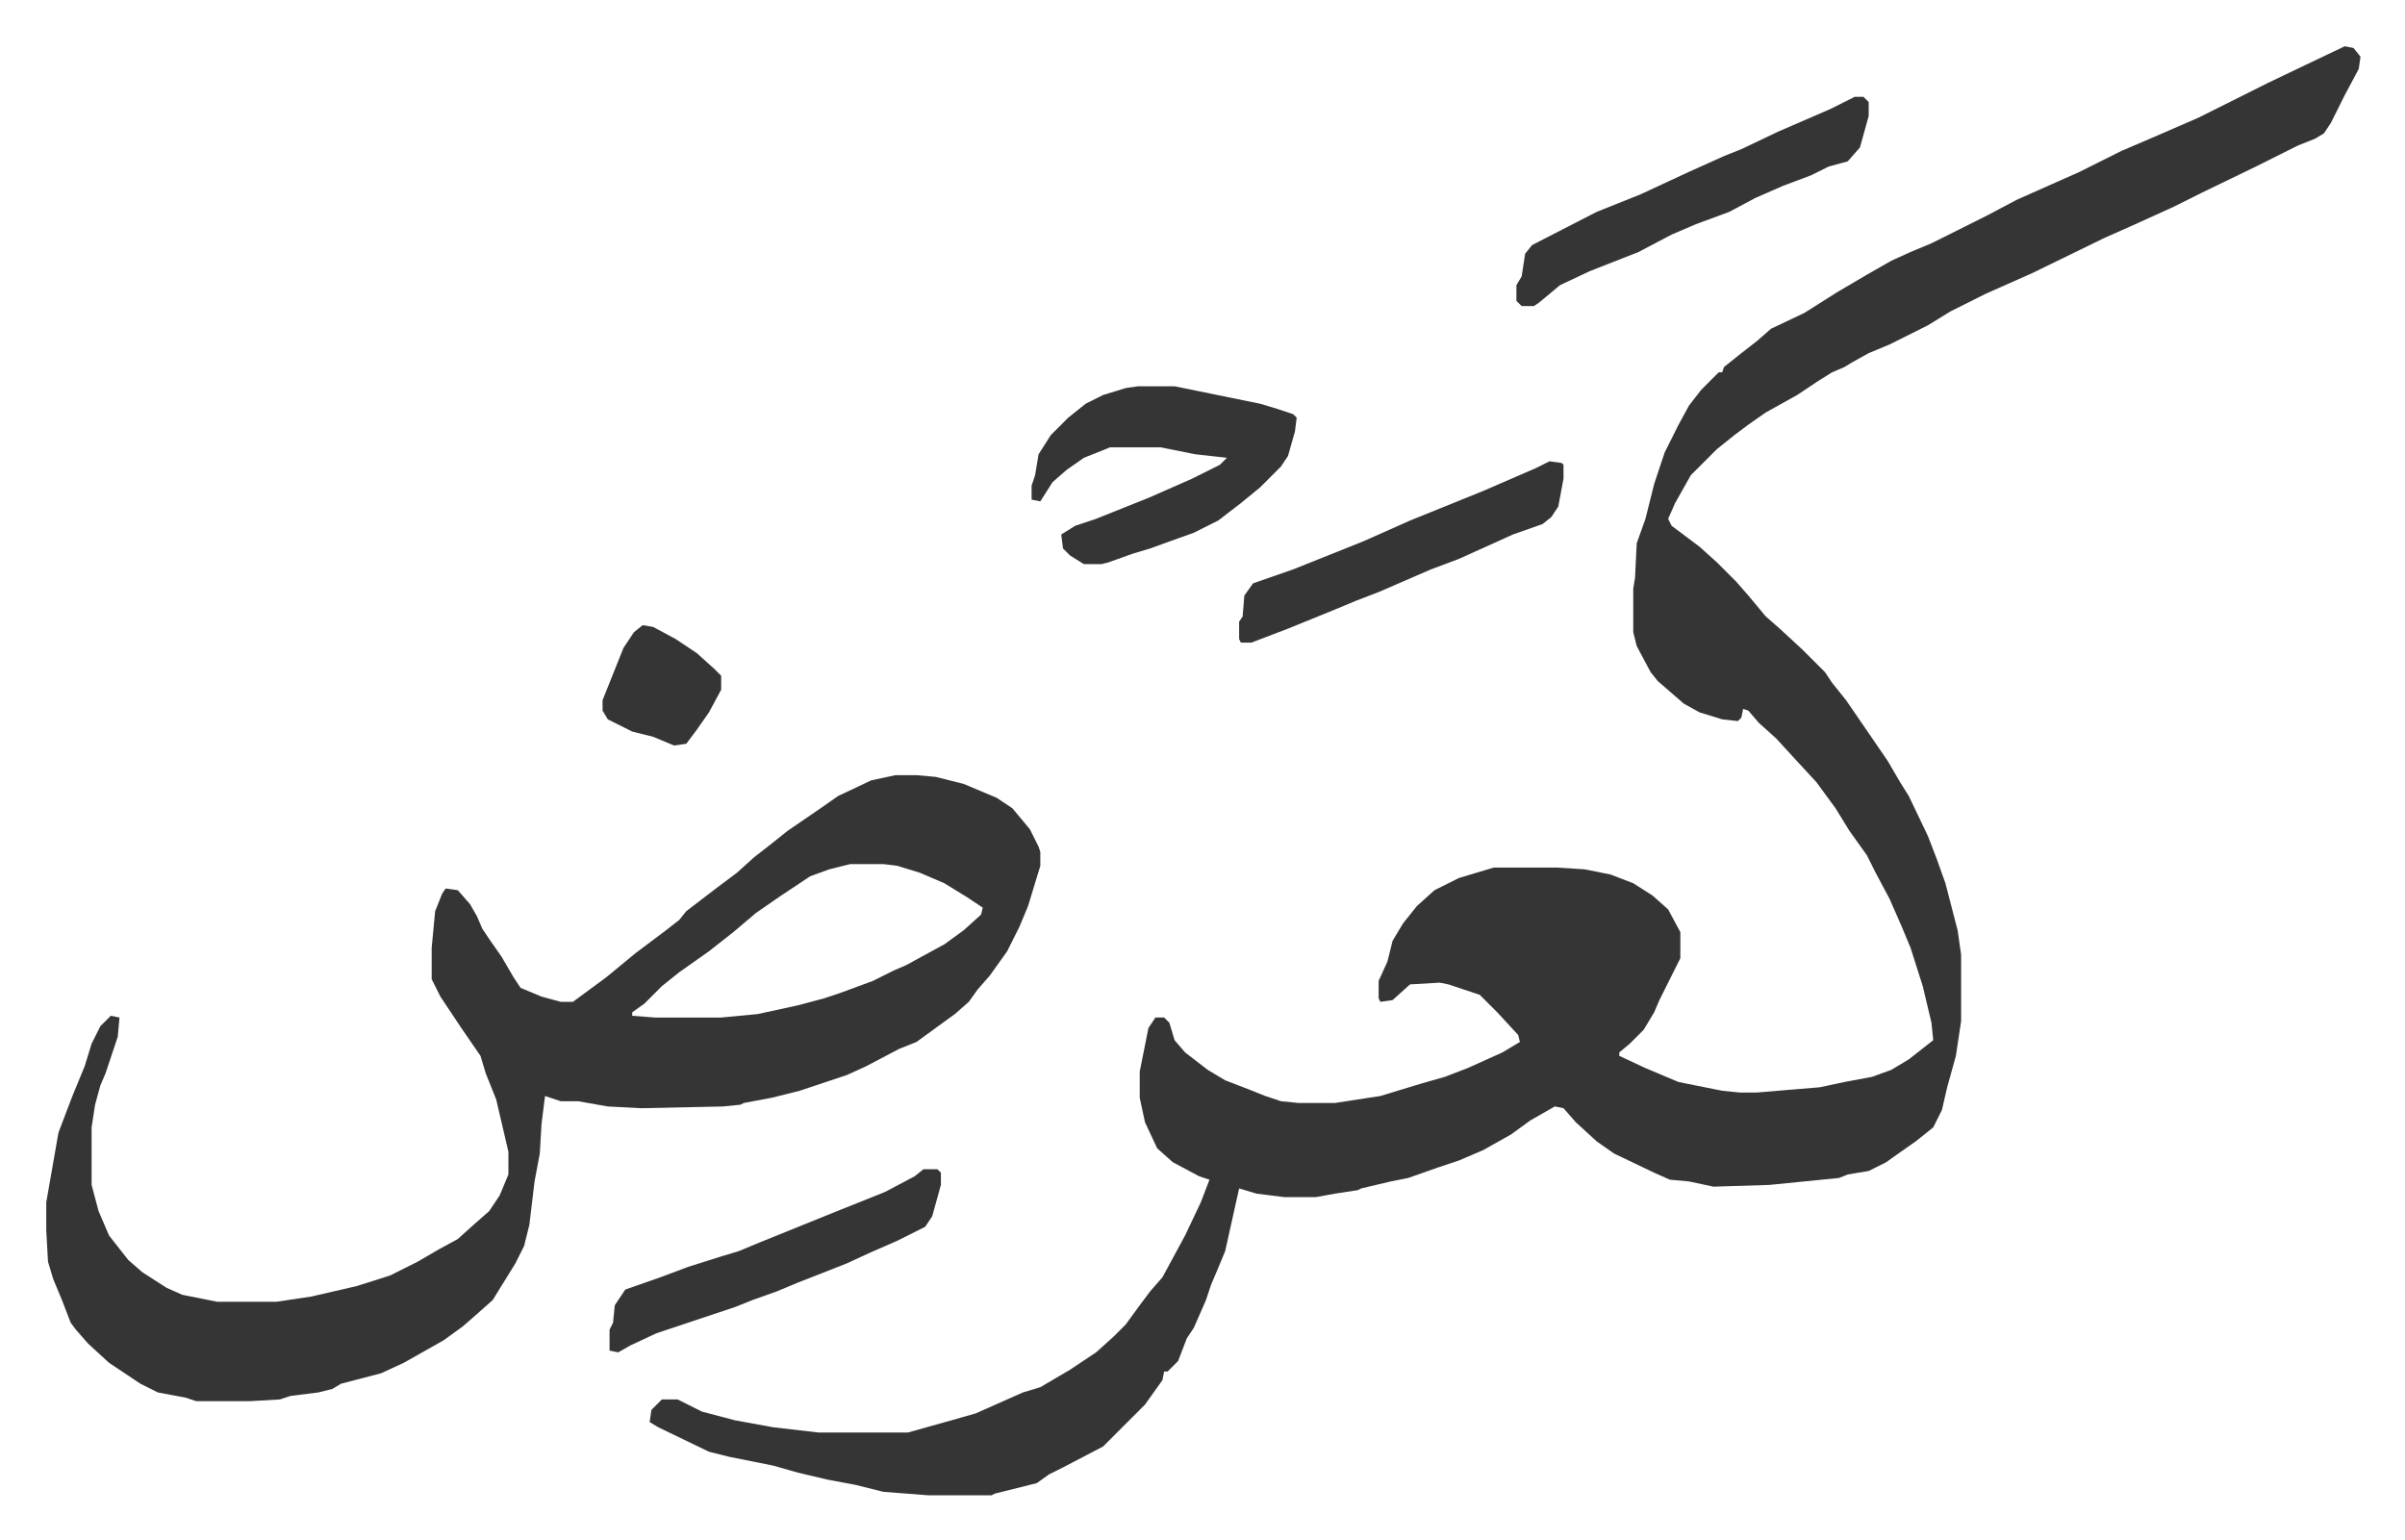
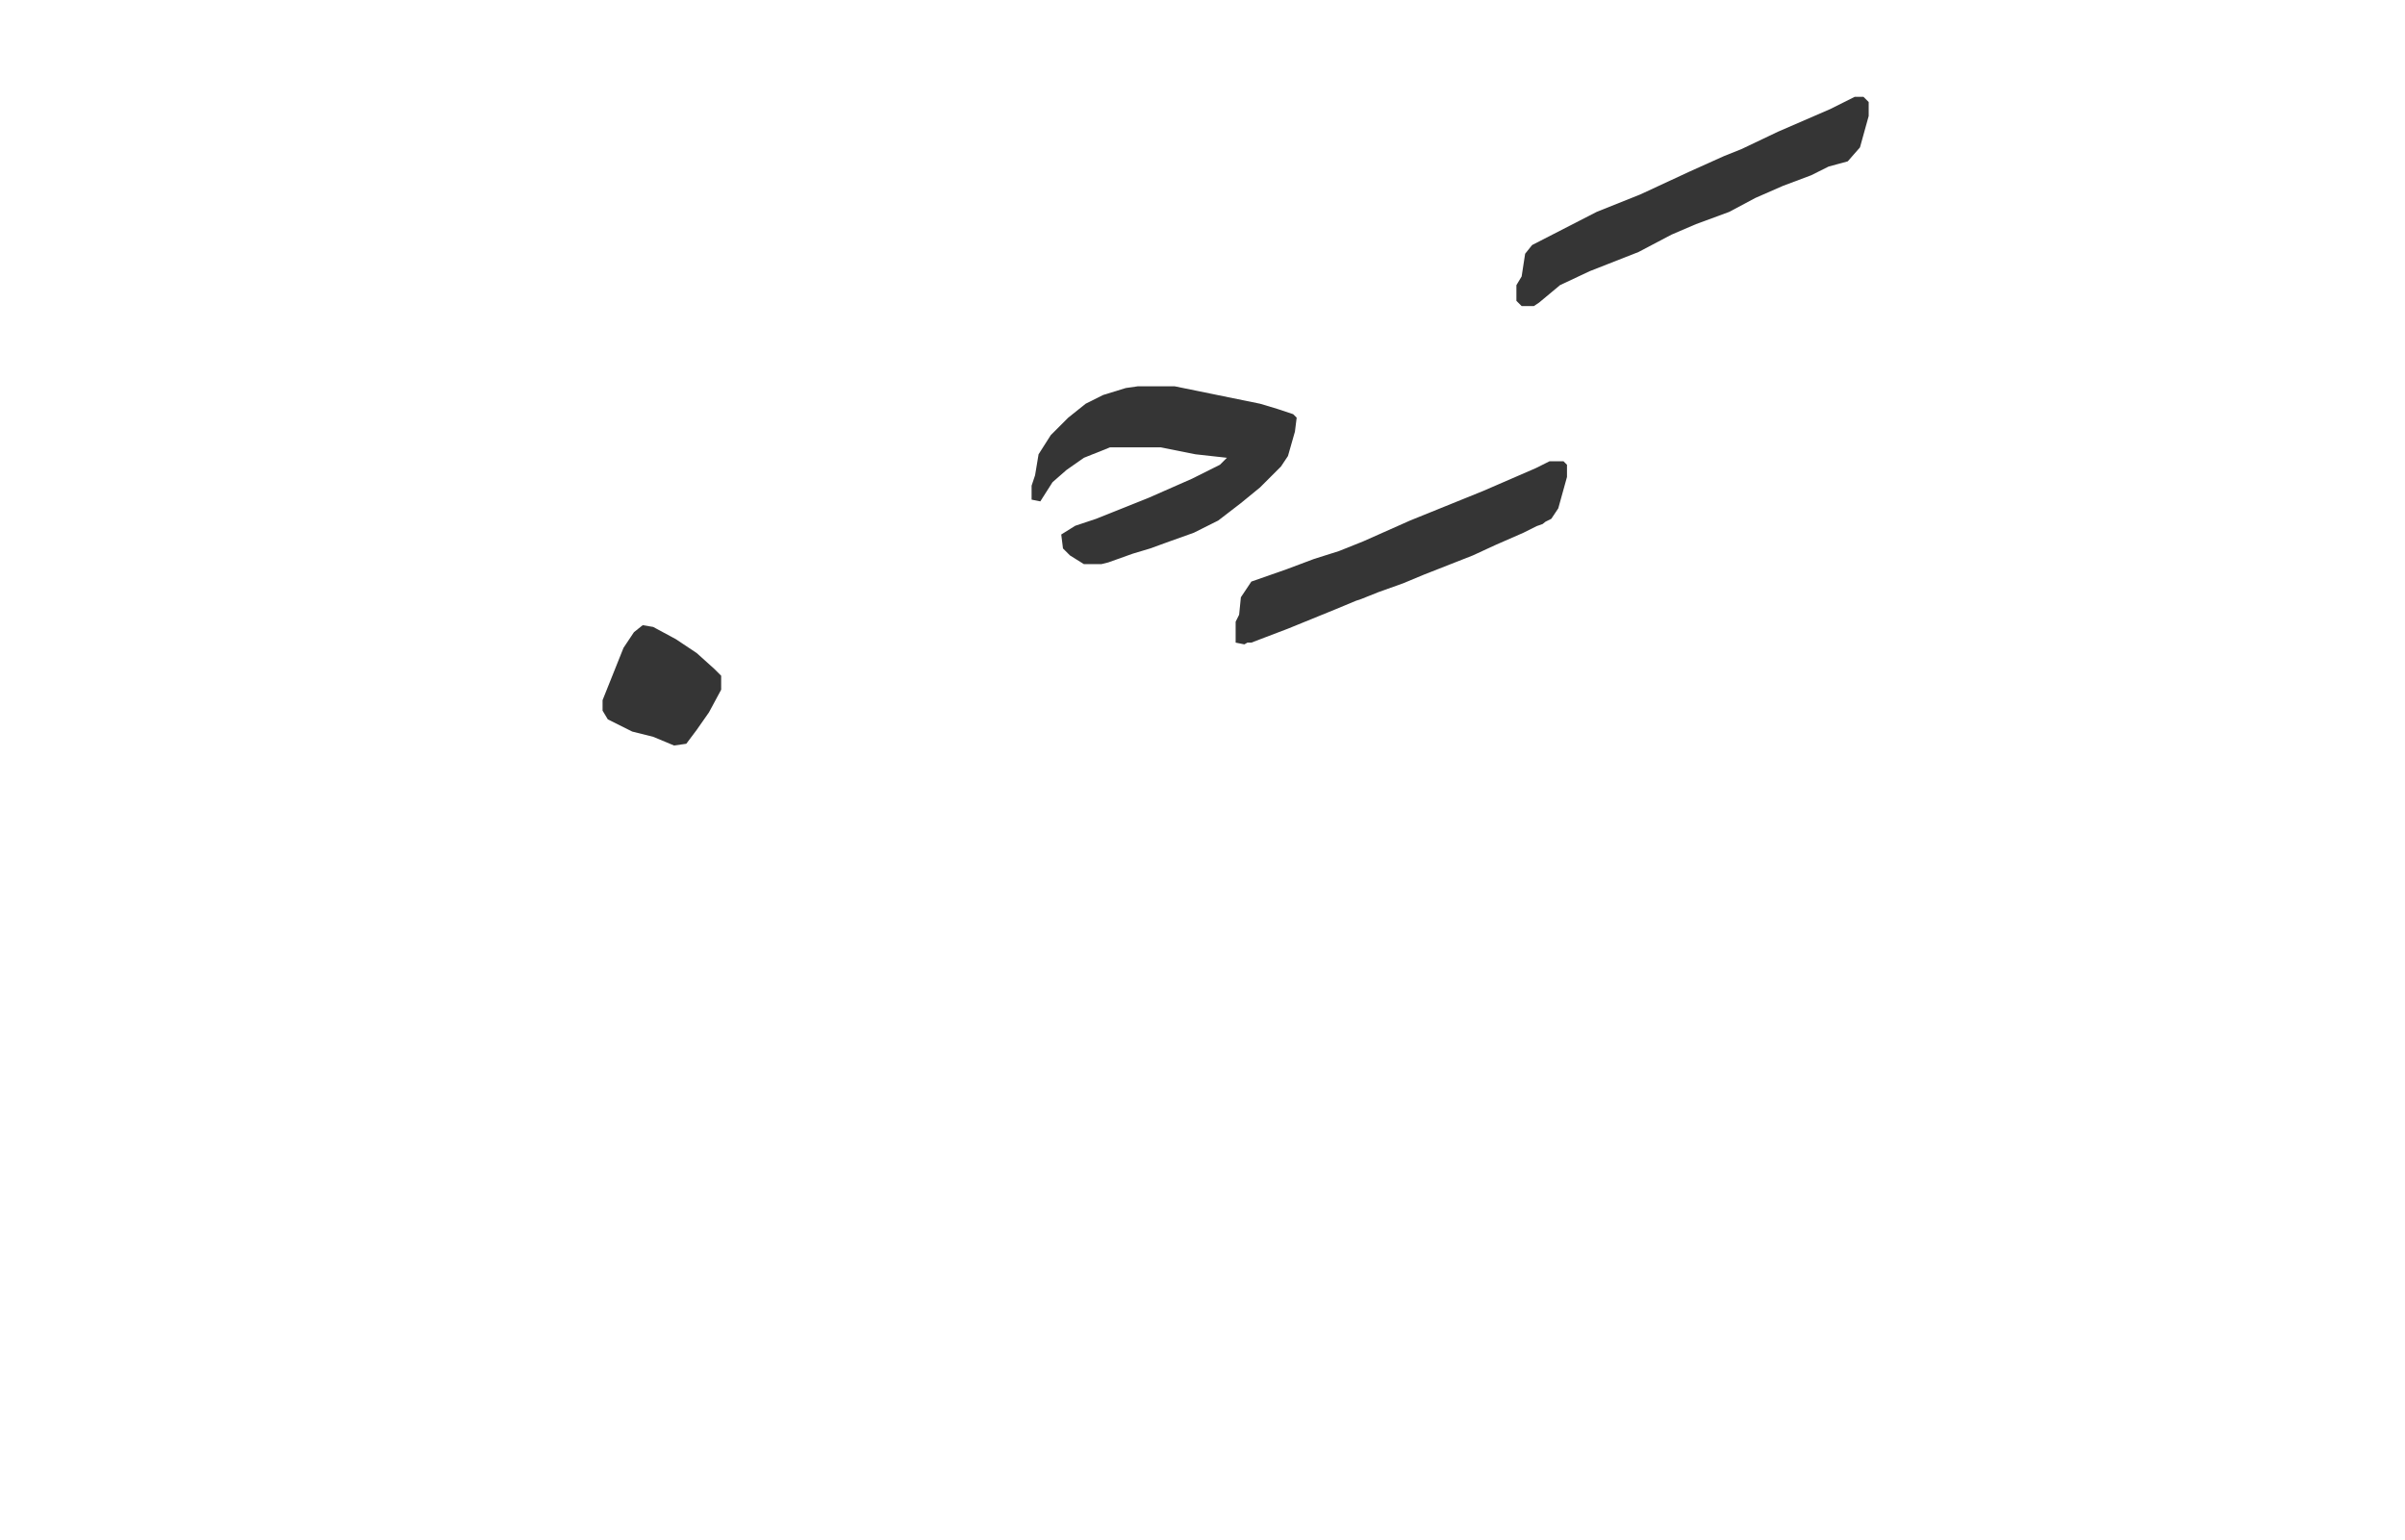
<svg xmlns="http://www.w3.org/2000/svg" role="img" viewBox="-26.52 282.48 1379.04 883.04">
-   <path fill="#353535" id="rule_normal" d="M1318 309l5 1 4 5-1 7-8 15-8 16-4 6-5 3-10 4-8 4-16 8-31 15-16 8-22 10-18 8-41 20-18 8-9 4-20 10-13 8-14 7-8 4-12 5-9 5-5 3-7 3-8 5-12 8-18 10-10 7-8 6-10 8-15 15-9 16-4 9 2 4 16 12 10 9 11 11 7 8 10 12 8 7 13 12 13 13 4 6 8 10 11 16 13 19 7 12 5 8 11 23 5 13 5 14 7 27 2 14v38l-3 20-5 18-3 13-5 10-10 8-10 7-7 5-10 5-12 2-5 2-40 4-32 1-14-3-11-1-9-4-23-11-10-7-12-11-7-8-5-1-14 8-11 8-16 9-14 6-12 4-17 6-10 2-17 4-2 1-13 2-11 2h-18l-16-2-10-3-2 9-6 27-5 12-3 7-3 9-7 16-4 6-5 13-6 6h-2l-1 5-10 14-24 24-23 12-8 4-7 5-24 6-2 1h-36l-26-2-16-4-16-3-17-4-14-4-25-5-12-3-29-14-5-3 1-7 6-6h9l14 7 19 5 22 4 26 3h51l25-7 14-4 27-12 10-3 17-10 15-10 10-9 7-7 8-11 6-8 7-8 13-24 9-19 5-13-6-2-15-8-9-8-7-15-3-14v-15l5-25 4-6h5l3 3 3 10 6 7 13 10 10 6 13 5 10 4 9 3 10 1h21l26-4 23-7 14-4 13-5 20-9 10-6-1-4-12-13-10-10-18-6-5-1-17 1-10 9-7 1-1-2v-10l5-11 3-12 6-10 8-10 10-9 14-7 20-6h36l16 1 15 3 13 5 11 7 9 8 7 13v15l-8 16-4 8-3 7-6 10-8 8-6 5v2l15 7 19 8 25 5 10 1h10l36-3 14-3 16-3 11-4 10-6 14-11-1-10-5-21-7-22-5-12-7-16-8-15-5-10-10-14-8-13-11-15-12-13-11-12-10-9-6-7-3-1-1 5-2 2-9-1-13-4-9-5-15-13-4-5-8-15-2-8v-25l1-6 1-20 5-14 5-20 6-18 8-16 6-11 7-9 10-10h2l1-3 10-8 9-7 8-7 19-9 19-12 17-10 14-8 11-5 12-5 32-16 17-9 36-16 24-12 21-9 23-10 40-20 23-11zM487 727h12l11 1 16 4 19 8 9 6 10 12 5 10 1 3v8l-7 23-5 12-7 14-10 14-7 8-5 7-8 7-11 8-11 8-10 4-19 10-11 5-27 9-16 4-16 3-2 1-10 1-47 1-19-1-17-3h-10l-9-3-2 16-1 17-3 16-3 25-3 12-5 10-13 21-9 8-8 7-11 8-23 13-13 6-23 6-5 3-8 2-16 2-6 2-17 1H86l-6-2-16-3-10-5-18-12-12-11-7-8-3-4-5-13-5-12-3-10-1-18v-16l7-40 8-21 7-17 4-13 5-10 6-6 5 1-1 11-7 21-3 7-3 11-2 13v33l4 15 6 14 11 14 8 7 14 9 9 4 20 4h34l20-3 26-6 19-6 16-8 12-7 11-6 10-9 8-7 6-9 5-12v-13l-7-30-6-15-3-10-11-16-12-18-5-10v-18l2-21 4-10 2-3 7 1 7 8 4 7 3 7 4 6 7 10 7 12 4 6 12 5 11 3h7l19-14 17-14 16-12 9-7 4-5 17-13 12-9 10-9 9-7 10-8 19-13 10-7 19-9zm-26 51l-12 3-11 4-18 12-13 9-13 11-14 11-17 12-10 8-10 10-7 5v2l13 1h38l21-2 23-5 15-4 9-3 19-7 12-6 7-3 22-12 11-8 10-9 1-4-9-6-13-8-14-6-13-4-8-1z" />
-   <path fill="#353535" id="rule_normal" d="M626 504h21l49 10 10 3 9 3 2 2-1 8-4 14-4 6-12 12-11 9-13 10-14 7-14 5-11 4-10 3-14 5-4 1h-10l-8-5-4-4-1-8 8-5 12-4 10-4 20-8 25-11 16-8 4-4-18-2-20-4h-29l-15 6-10 7-8 7-7 11-5-1v-8l2-6 2-12 7-11 10-10 10-8 10-5 13-4zm411-166h5l3 3v8l-5 18-7 8-11 3-10 5-16 6-16 7-15 8-19 7-14 6-19 10-28 11-17 8-12 10-3 2h-7l-3-3v-9l3-5 2-13 4-5 37-19 25-10 28-13 20-9 10-4 21-10 30-13zM862 547l7 1 1 1v8l-3 16-4 6-5 4-17 6-31 14-16 6-30 13-13 5-12 5-27 11-21 8h-6l-1-2v-10l2-3 1-12 5-7 23-8 20-8 20-8 27-12 42-17 30-13zM503 953h8l2 2v7l-5 18-4 6-16 8-16 7-13 6-28 11-12 5-14 5-10 4-27 9-18 6-15 7-7 4-5-1v-12l2-4 1-10 6-9 20-7 16-6 19-6 10-3 12-5 47-19 25-10 17-9zM342 641l6 1 13 7 12 8 10 9 4 4v8l-7 13-7 10-6 8-7 1-12-5-12-3-14-7-3-5v-6l8-20 4-10 6-9z" />
+   <path fill="#353535" id="rule_normal" d="M626 504h21l49 10 10 3 9 3 2 2-1 8-4 14-4 6-12 12-11 9-13 10-14 7-14 5-11 4-10 3-14 5-4 1h-10l-8-5-4-4-1-8 8-5 12-4 10-4 20-8 25-11 16-8 4-4-18-2-20-4h-29l-15 6-10 7-8 7-7 11-5-1v-8l2-6 2-12 7-11 10-10 10-8 10-5 13-4zm411-166h5l3 3v8l-5 18-7 8-11 3-10 5-16 6-16 7-15 8-19 7-14 6-19 10-28 11-17 8-12 10-3 2h-7l-3-3v-9l3-5 2-13 4-5 37-19 25-10 28-13 20-9 10-4 21-10 30-13zM862 547l7 1 1 1v8l-3 16-4 6-5 4-17 6-31 14-16 6-30 13-13 5-12 5-27 11-21 8h-6l-1-2v-10l2-3 1-12 5-7 23-8 20-8 20-8 27-12 42-17 30-13zh8l2 2v7l-5 18-4 6-16 8-16 7-13 6-28 11-12 5-14 5-10 4-27 9-18 6-15 7-7 4-5-1v-12l2-4 1-10 6-9 20-7 16-6 19-6 10-3 12-5 47-19 25-10 17-9zM342 641l6 1 13 7 12 8 10 9 4 4v8l-7 13-7 10-6 8-7 1-12-5-12-3-14-7-3-5v-6l8-20 4-10 6-9z" />
</svg>